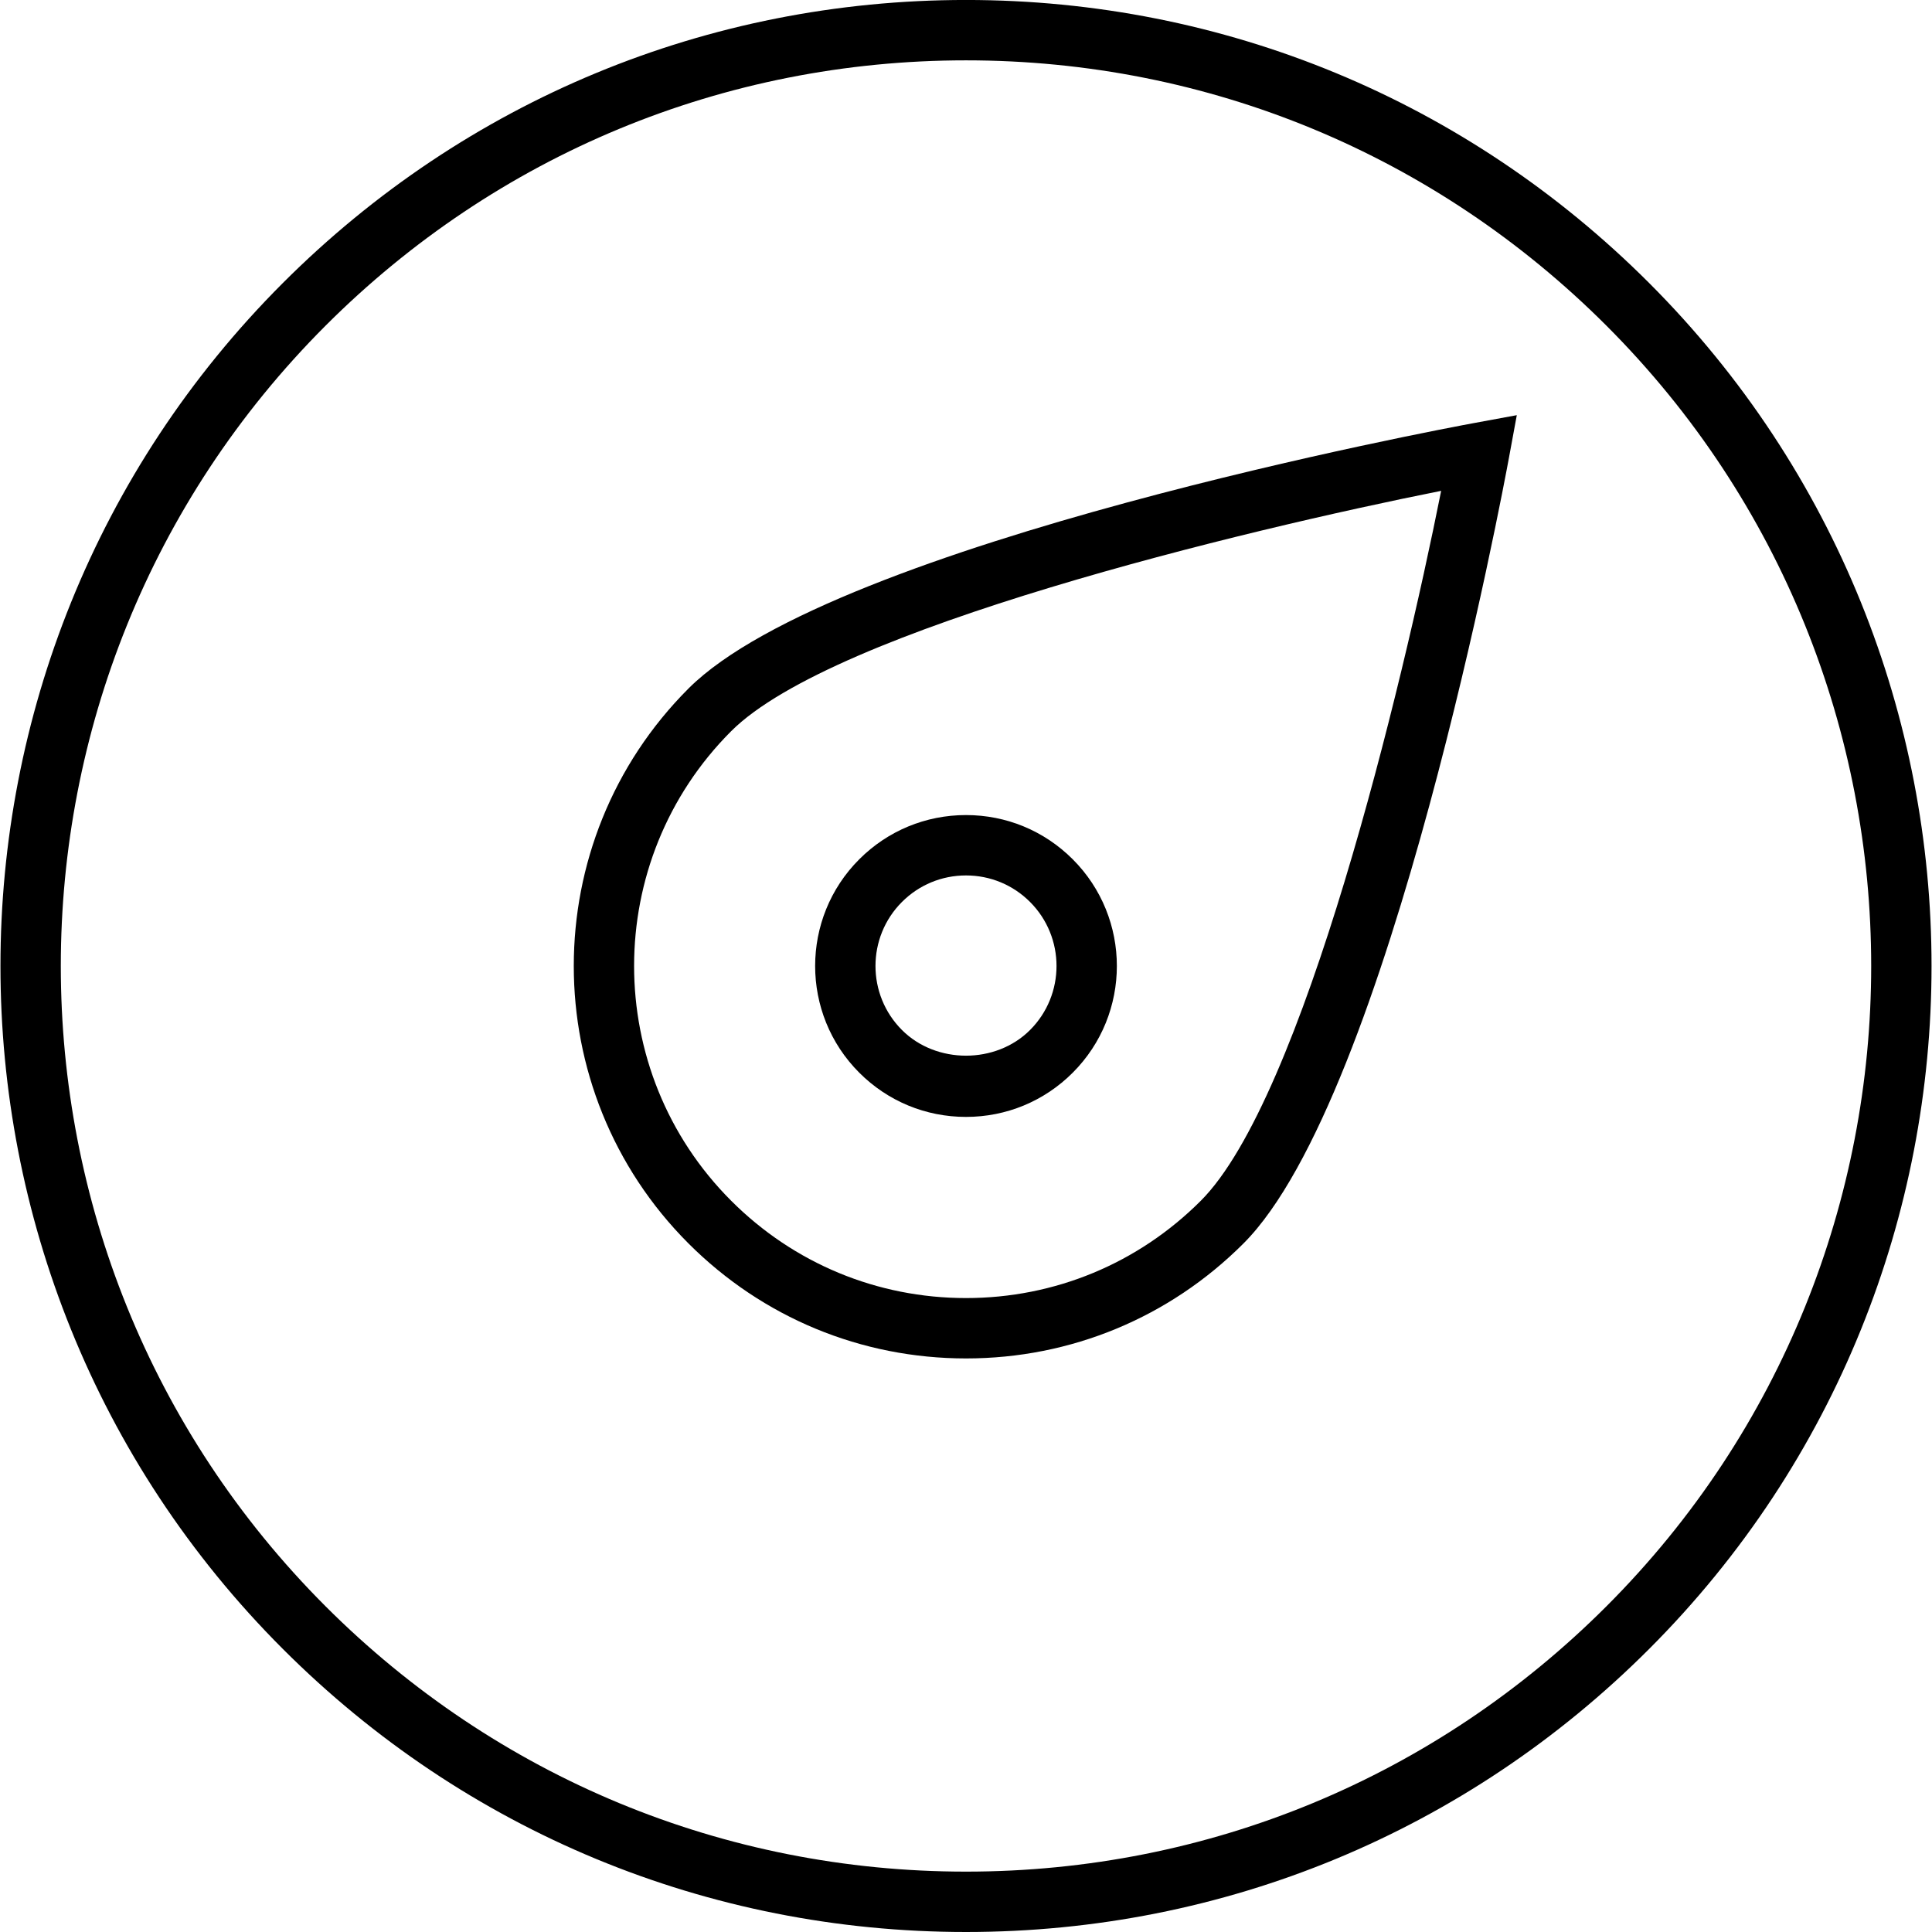
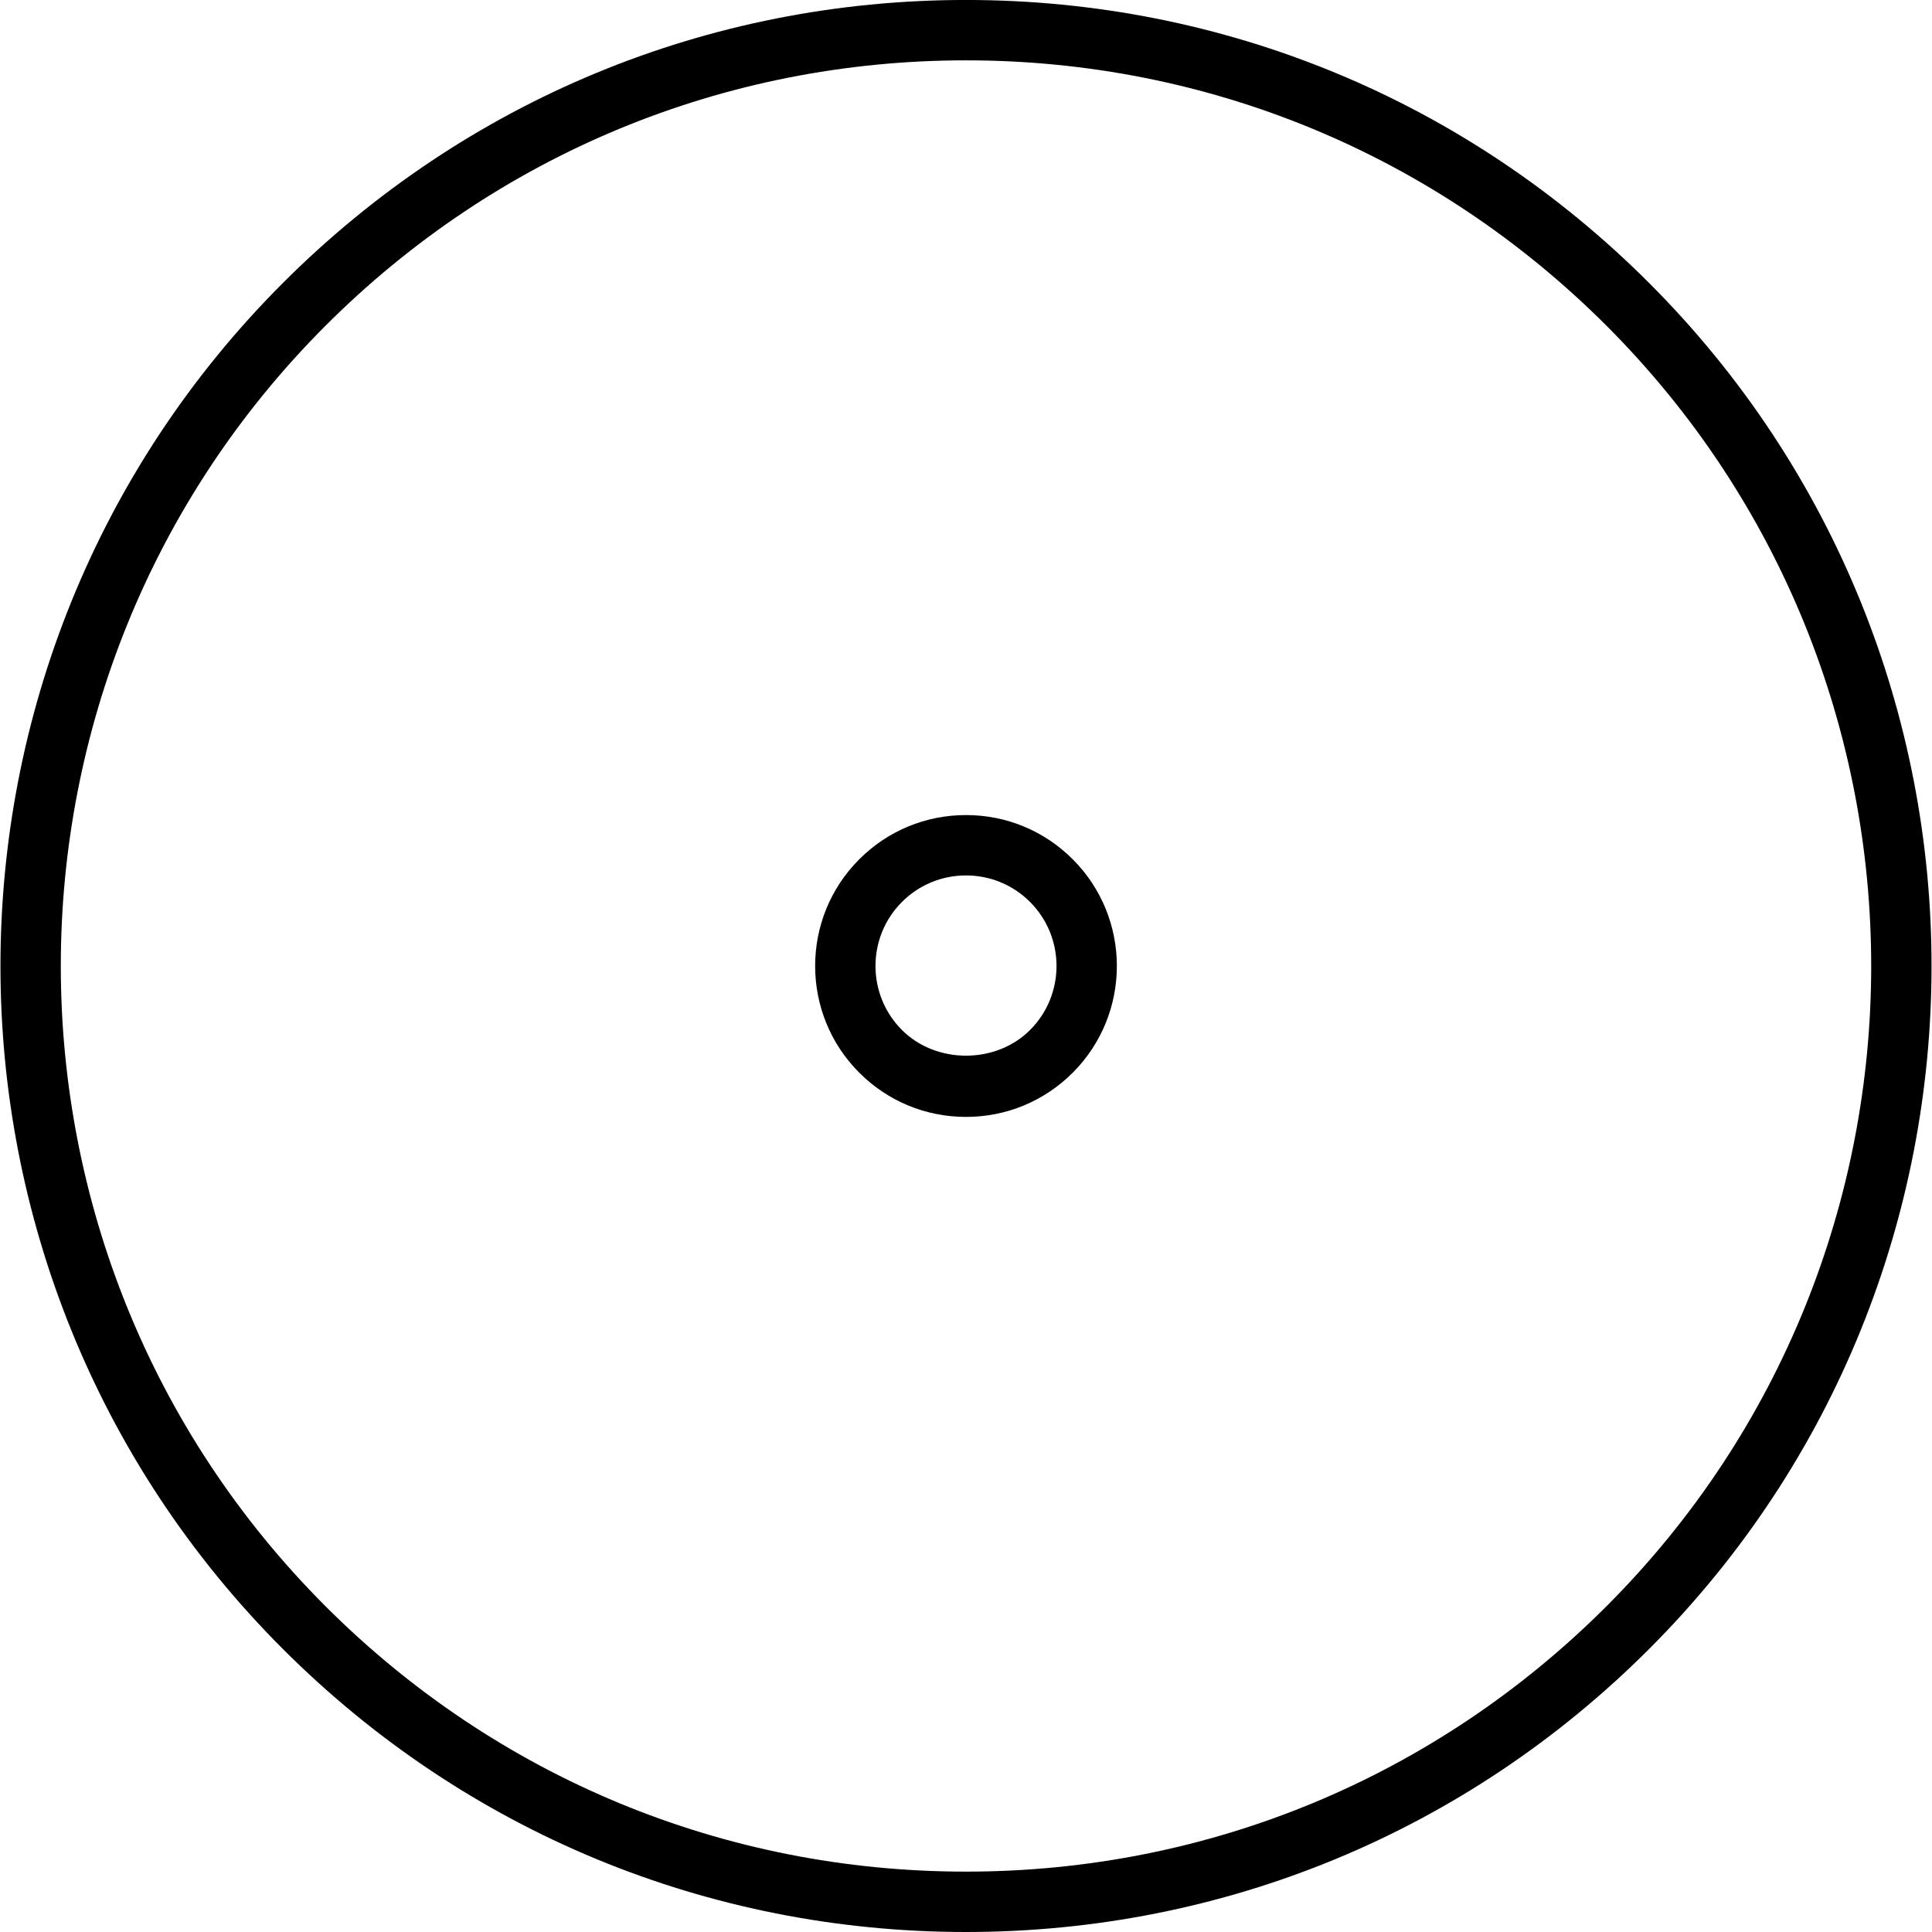
<svg xmlns="http://www.w3.org/2000/svg" version="1.1" id="Layer_1" x="0px" y="0px" viewBox="0 0 64 64" enable-background="new 0 0 64 64" xml:space="preserve">
  <g>
    <path d="M32-0.001c-8.547,0-16.583,3.329-22.627,9.373c-12.477,12.477-12.477,32.778,0,45.255C15.417,60.671,23.453,64,32,64   s16.583-3.329,22.627-9.373c12.477-12.477,12.477-32.778,0-45.255C48.583,3.328,40.547-0.001,32-0.001z M53.213,53.213   C47.546,58.879,40.013,62,32,62s-15.546-3.121-21.213-8.787c-11.697-11.697-11.697-30.729,0-42.427   C16.454,5.12,23.987,1.999,32,1.999s15.546,3.121,21.213,8.787C64.91,22.483,64.91,41.516,53.213,53.213z" />
    <path d="M32,36.999c1.335,0,2.591-0.52,3.535-1.464c1.95-1.949,1.95-5.122,0-7.071C34.591,27.52,33.335,27,32,27   s-2.591,0.52-3.535,1.464c-1.95,1.949-1.95,5.122,0,7.071C29.409,36.479,30.665,36.999,32,36.999z M29.879,29.878   C30.445,29.312,31.199,29,32,29s1.555,0.312,2.121,0.878c1.17,1.17,1.17,3.073,0,4.243c-1.133,1.133-3.109,1.133-4.242,0   C28.709,32.951,28.709,31.048,29.879,29.878z" />
-     <path d="M22.808,22.807c-5.068,5.069-5.068,13.316,0,18.385C25.263,43.647,28.527,44.999,32,45c0,0,0,0,0,0   c3.472,0,6.737-1.353,9.192-3.809c4.851-4.851,8.632-25.148,8.791-26.011l0.263-1.427l-1.427,0.263   C47.958,14.175,27.658,17.956,22.808,22.807z M39.778,39.777C37.701,41.855,34.938,43,32,43s-5.701-1.145-7.778-3.223   c-4.289-4.288-4.289-11.268,0-15.557c3.388-3.388,16.985-6.658,23.518-7.96C46.438,22.793,43.167,36.389,39.778,39.777z" />
  </g>
</svg>